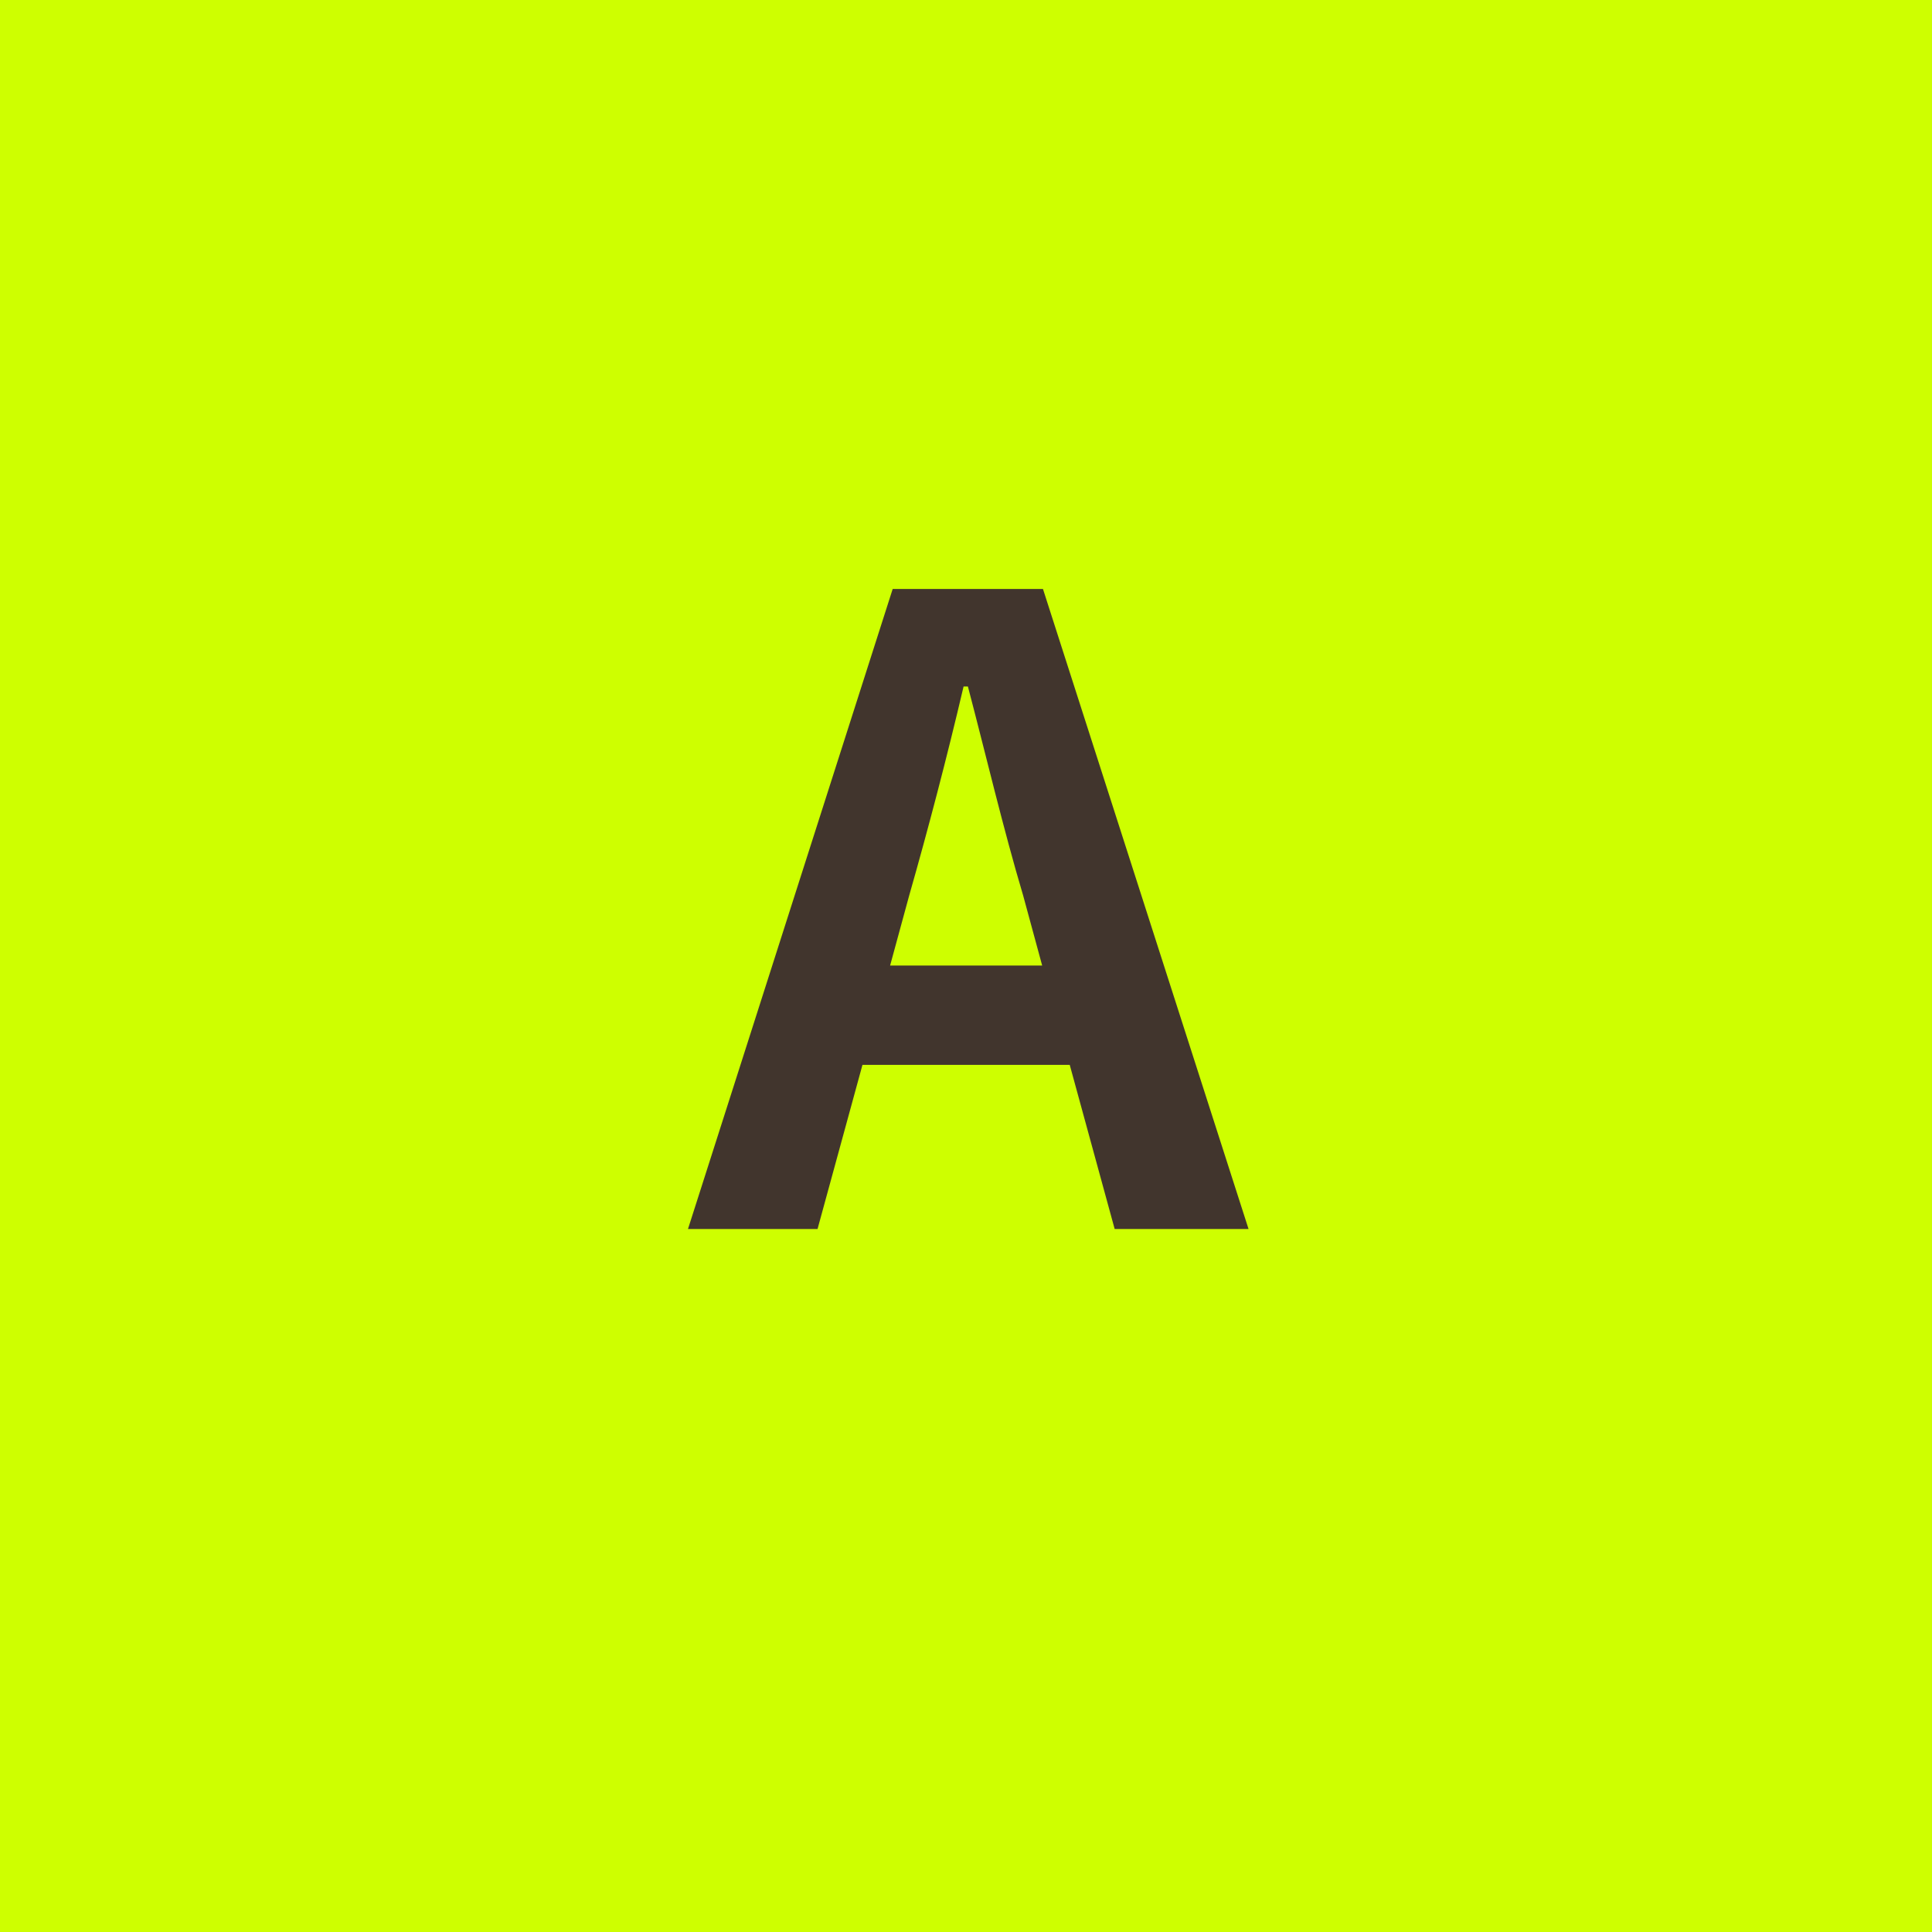
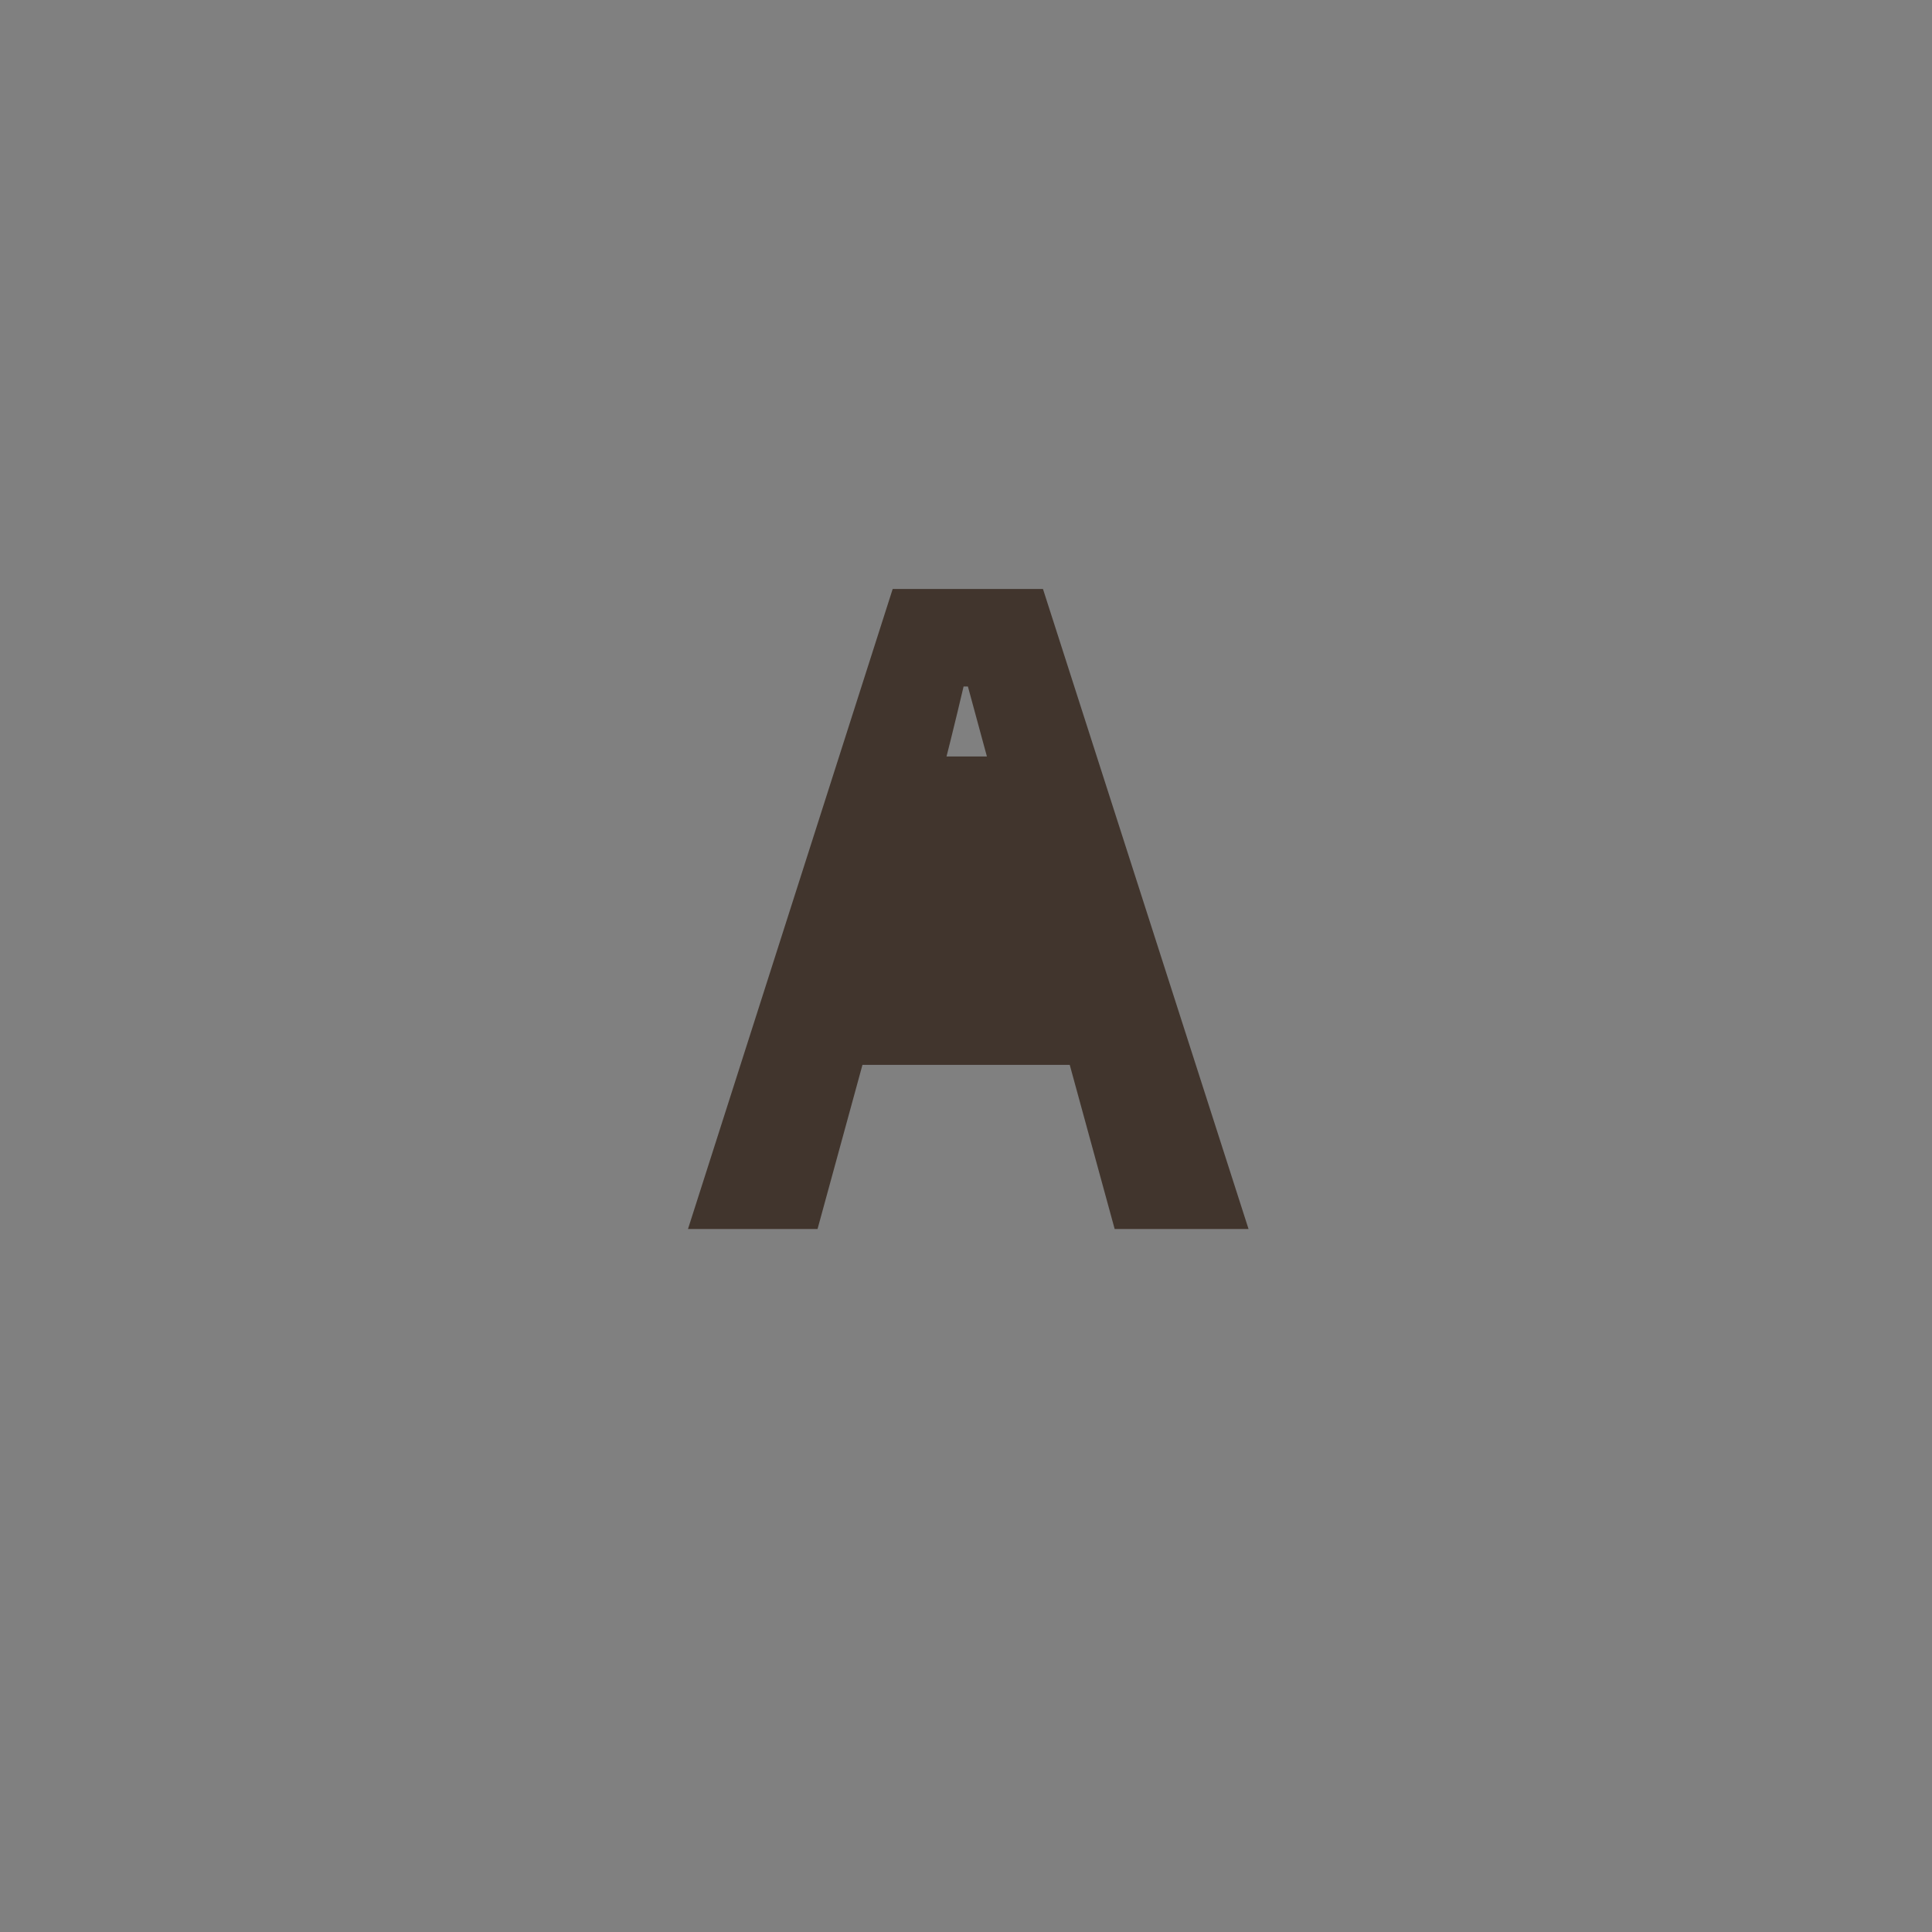
<svg xmlns="http://www.w3.org/2000/svg" width="85.001" height="85.001" viewBox="0 0 85.001 85.001">
  <rect x="0" y="0" width="85.001" height="85.001" fill="#808080" stroke="none" />
  <g id="グループ_188" data-name="グループ 188" transform="translate(-168 -906.874)">
-     <path id="パス_42" data-name="パス 42" d="M0,0H85V85H0Z" transform="translate(168 906.874)" fill="#ceff00" />
-     <path id="パス_43" data-name="パス 43" d="M-2.6-14.668c.836-2.926,1.672-6.118,2.394-9.2h.19c.8,3.04,1.558,6.27,2.432,9.2l.836,3.078H-3.439ZM-12.331,0h5.7l1.976-7.22h9.12L6.441,0h5.89L3.287-28.158H-3.325Z" transform="translate(210.6 960.945)" fill="#41352d" />
+     <path id="パス_43" data-name="パス 43" d="M-2.6-14.668c.836-2.926,1.672-6.118,2.394-9.2h.19l.836,3.078H-3.439ZM-12.331,0h5.7l1.976-7.22h9.12L6.441,0h5.89L3.287-28.158H-3.325Z" transform="translate(210.6 960.945)" fill="#41352d" />
  </g>
</svg>